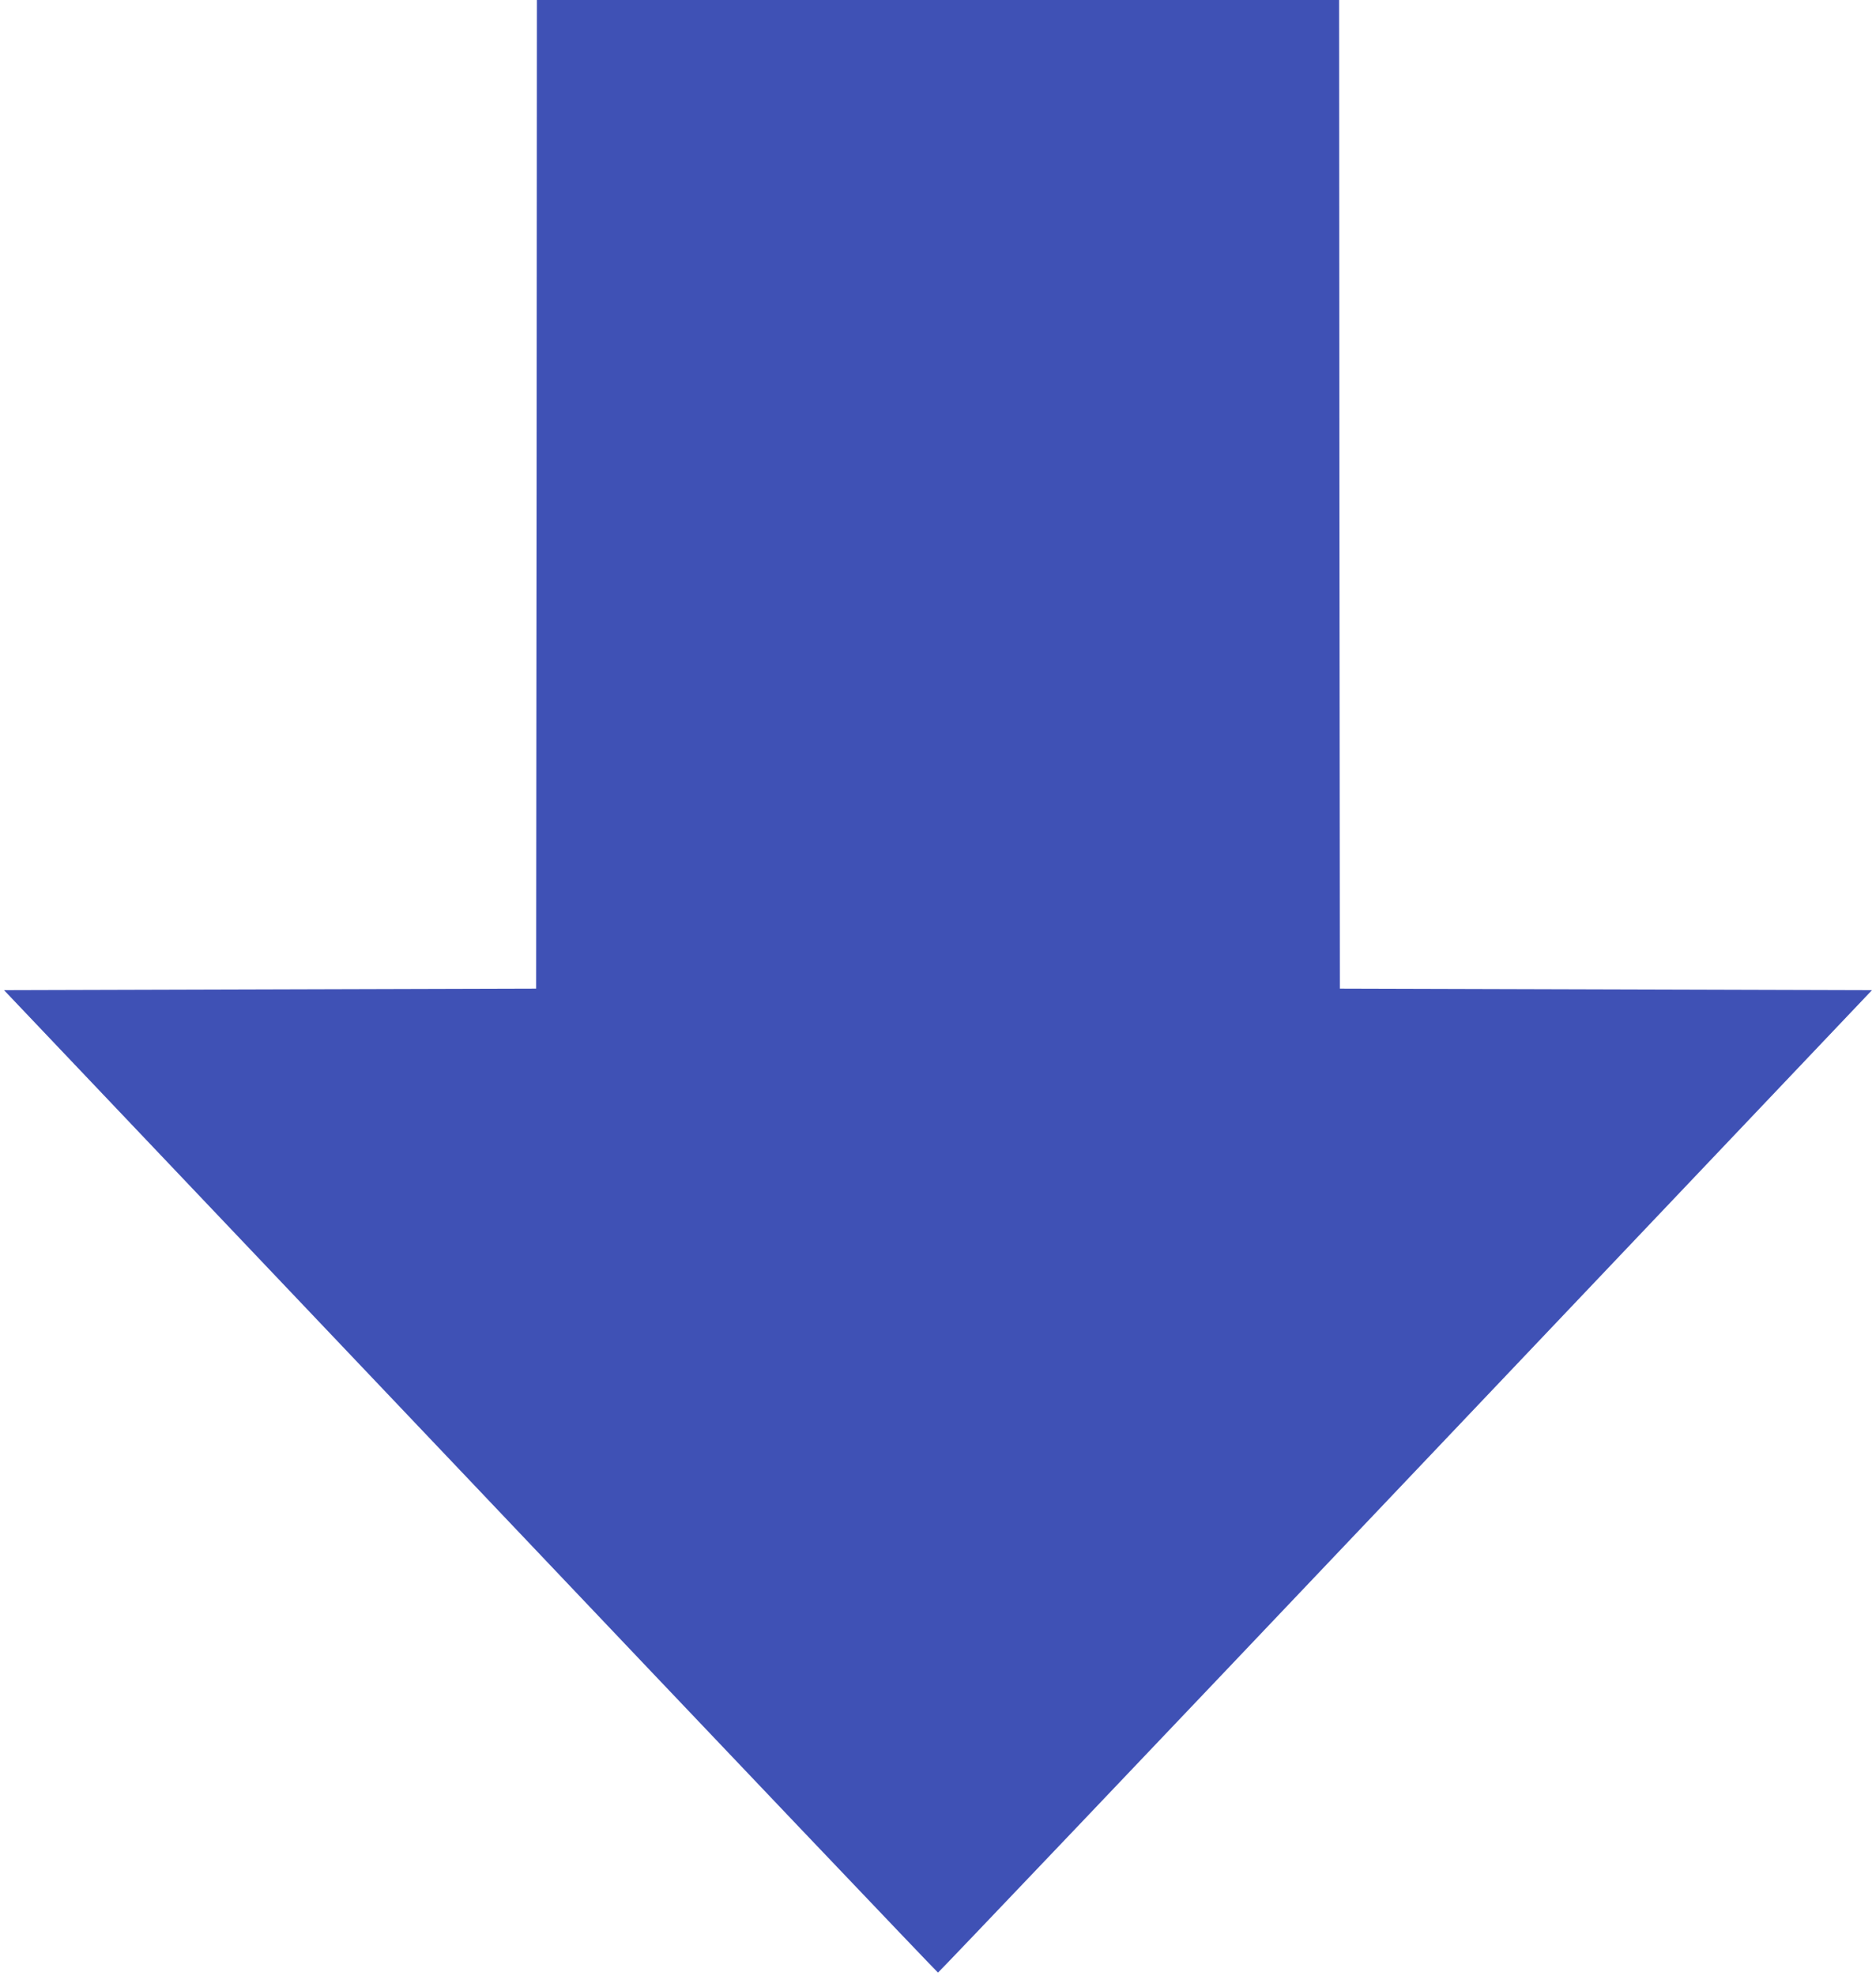
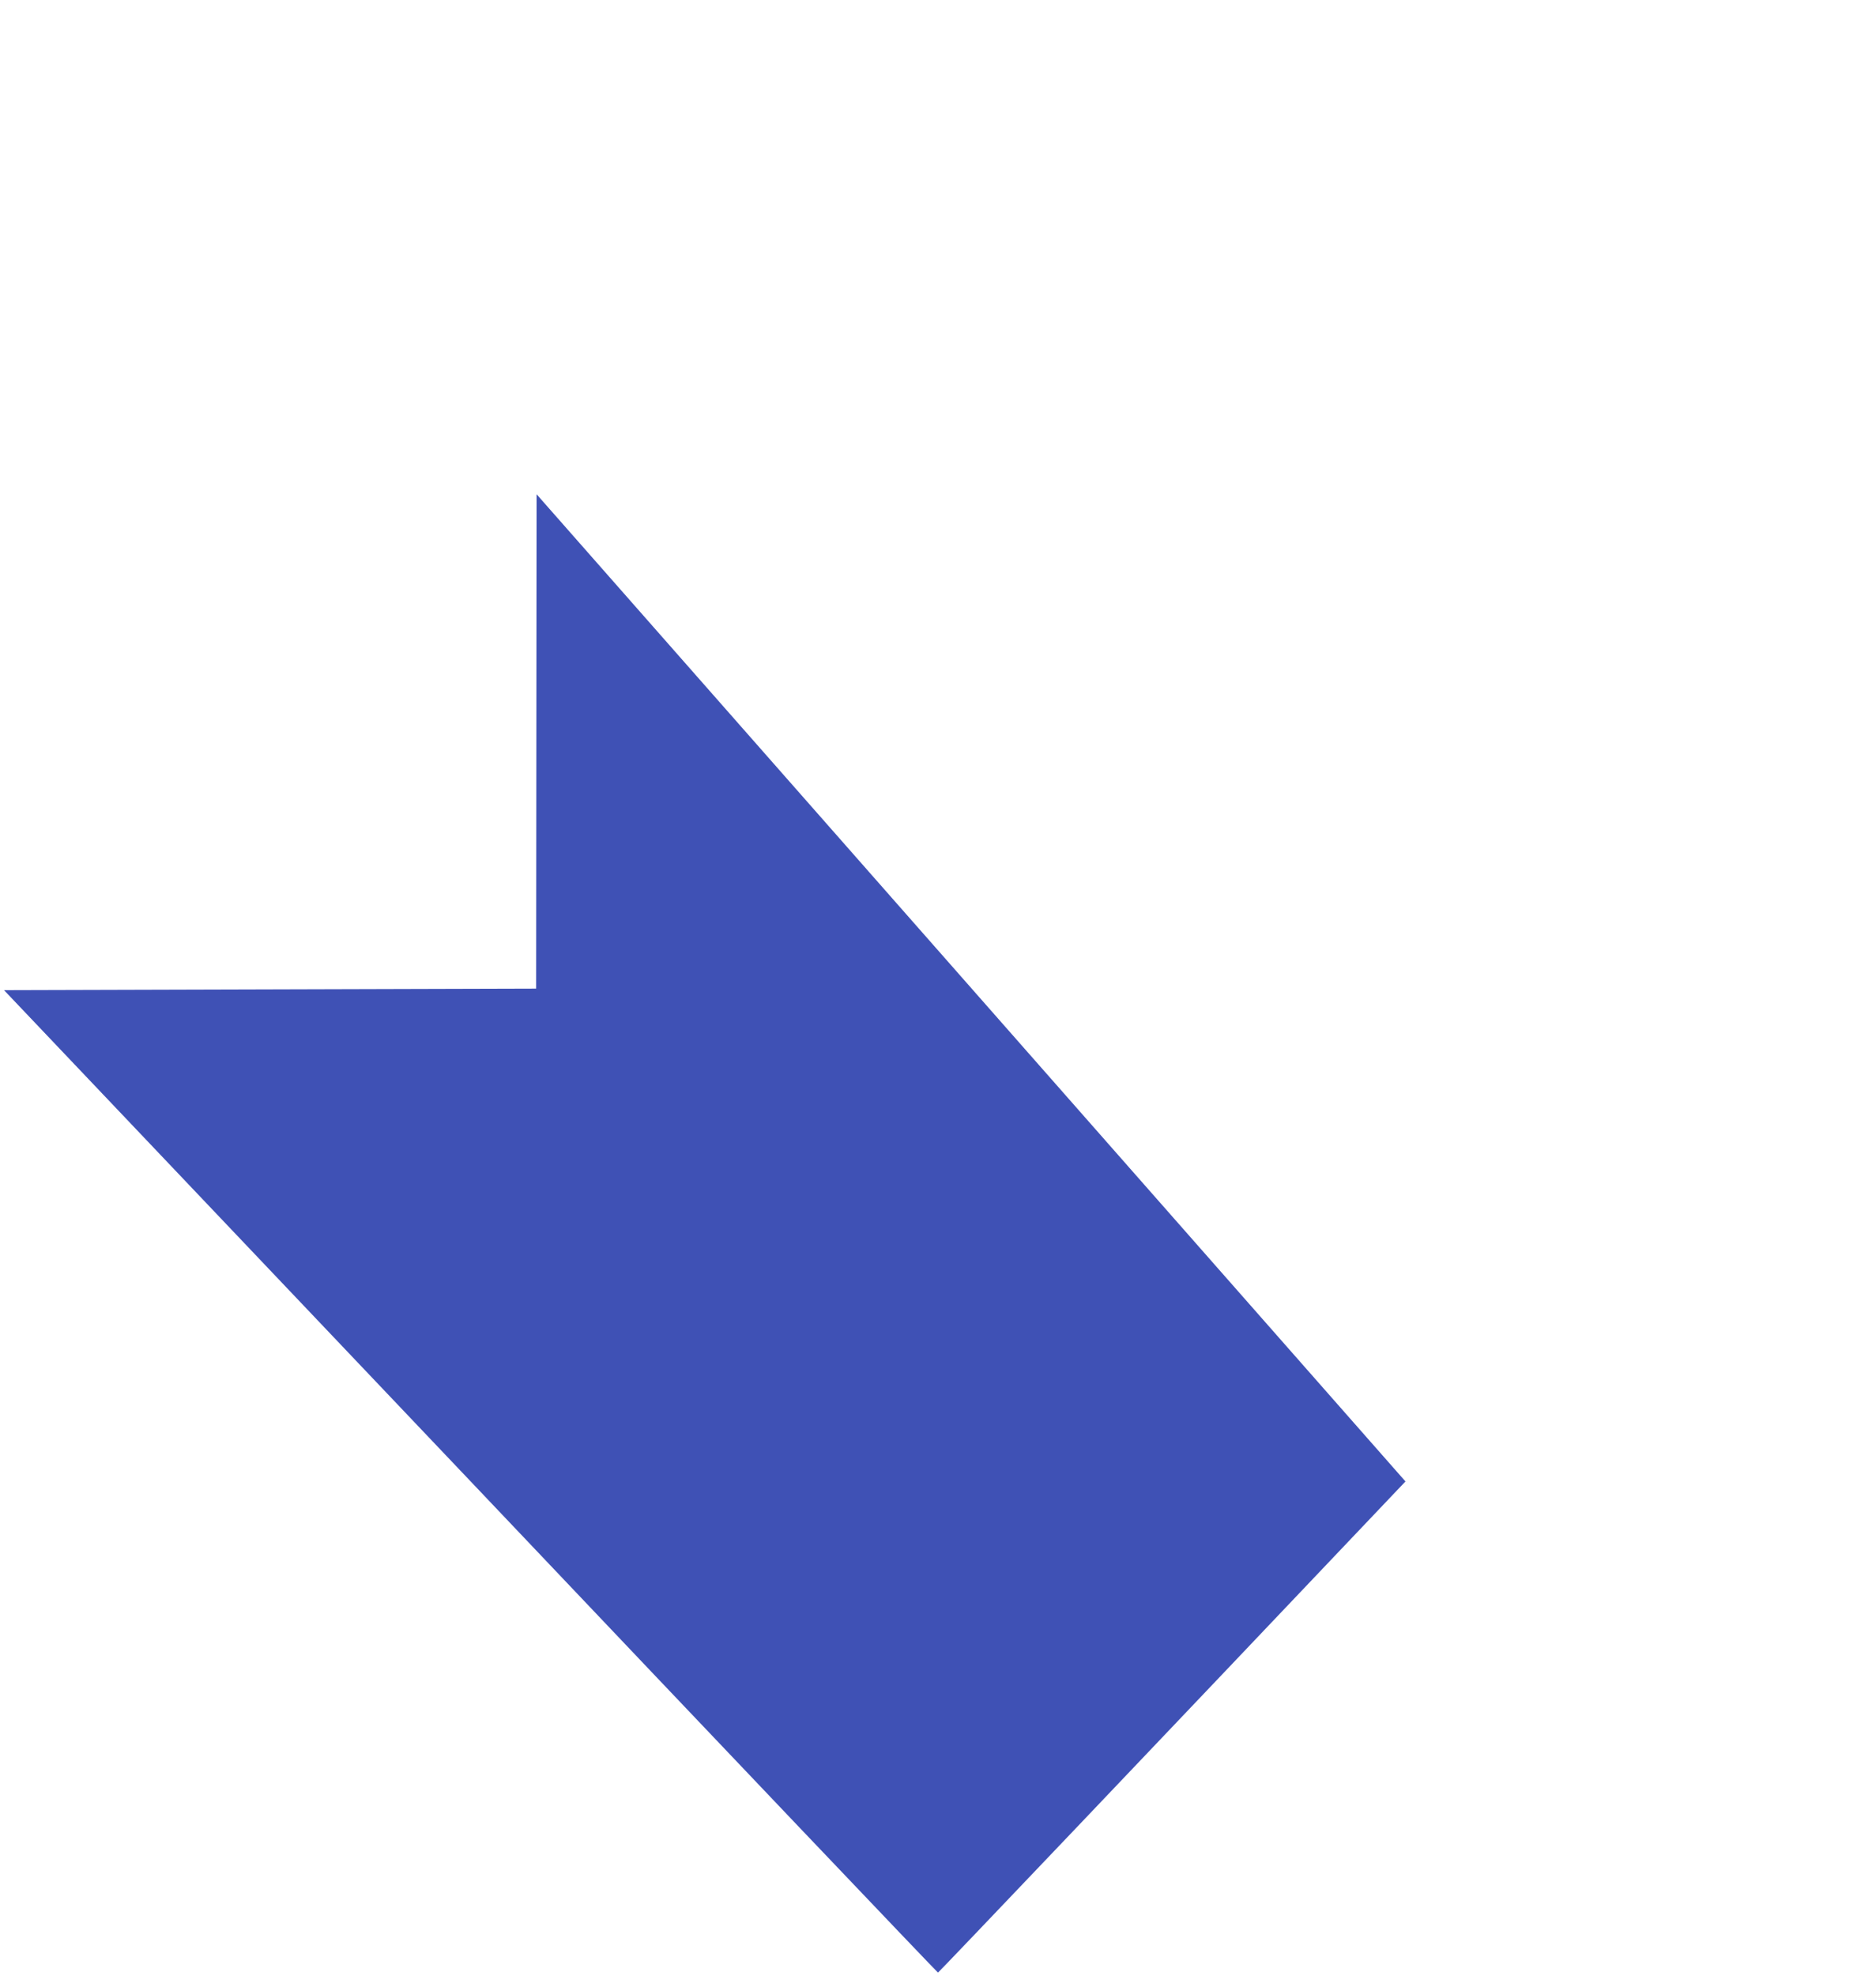
<svg xmlns="http://www.w3.org/2000/svg" version="1.0" width="1216pt" height="1280pt" viewBox="0 0 1216 1280" preserveAspectRatio="xMidYMid meet">
  <g transform="translate(0,1280) scale(0.1,-0.1)" fill="#3f51b5" stroke="none">
-     <path d="M3478 9598 l-3 -3203 -1724 -5 -1725 -5 3024 -3182 c1662 -1751 3026 -3183 3030 -3183 4 0 1368 1432 3030 3182 l3024 3183 -1725 5 -1724 5 -3 3203 -2 3202 -2600 0 -2600 0 -2 -3202z" />
+     <path d="M3478 9598 l-3 -3203 -1724 -5 -1725 -5 3024 -3182 c1662 -1751 3026 -3183 3030 -3183 4 0 1368 1432 3030 3182 z" />
  </g>
</svg>